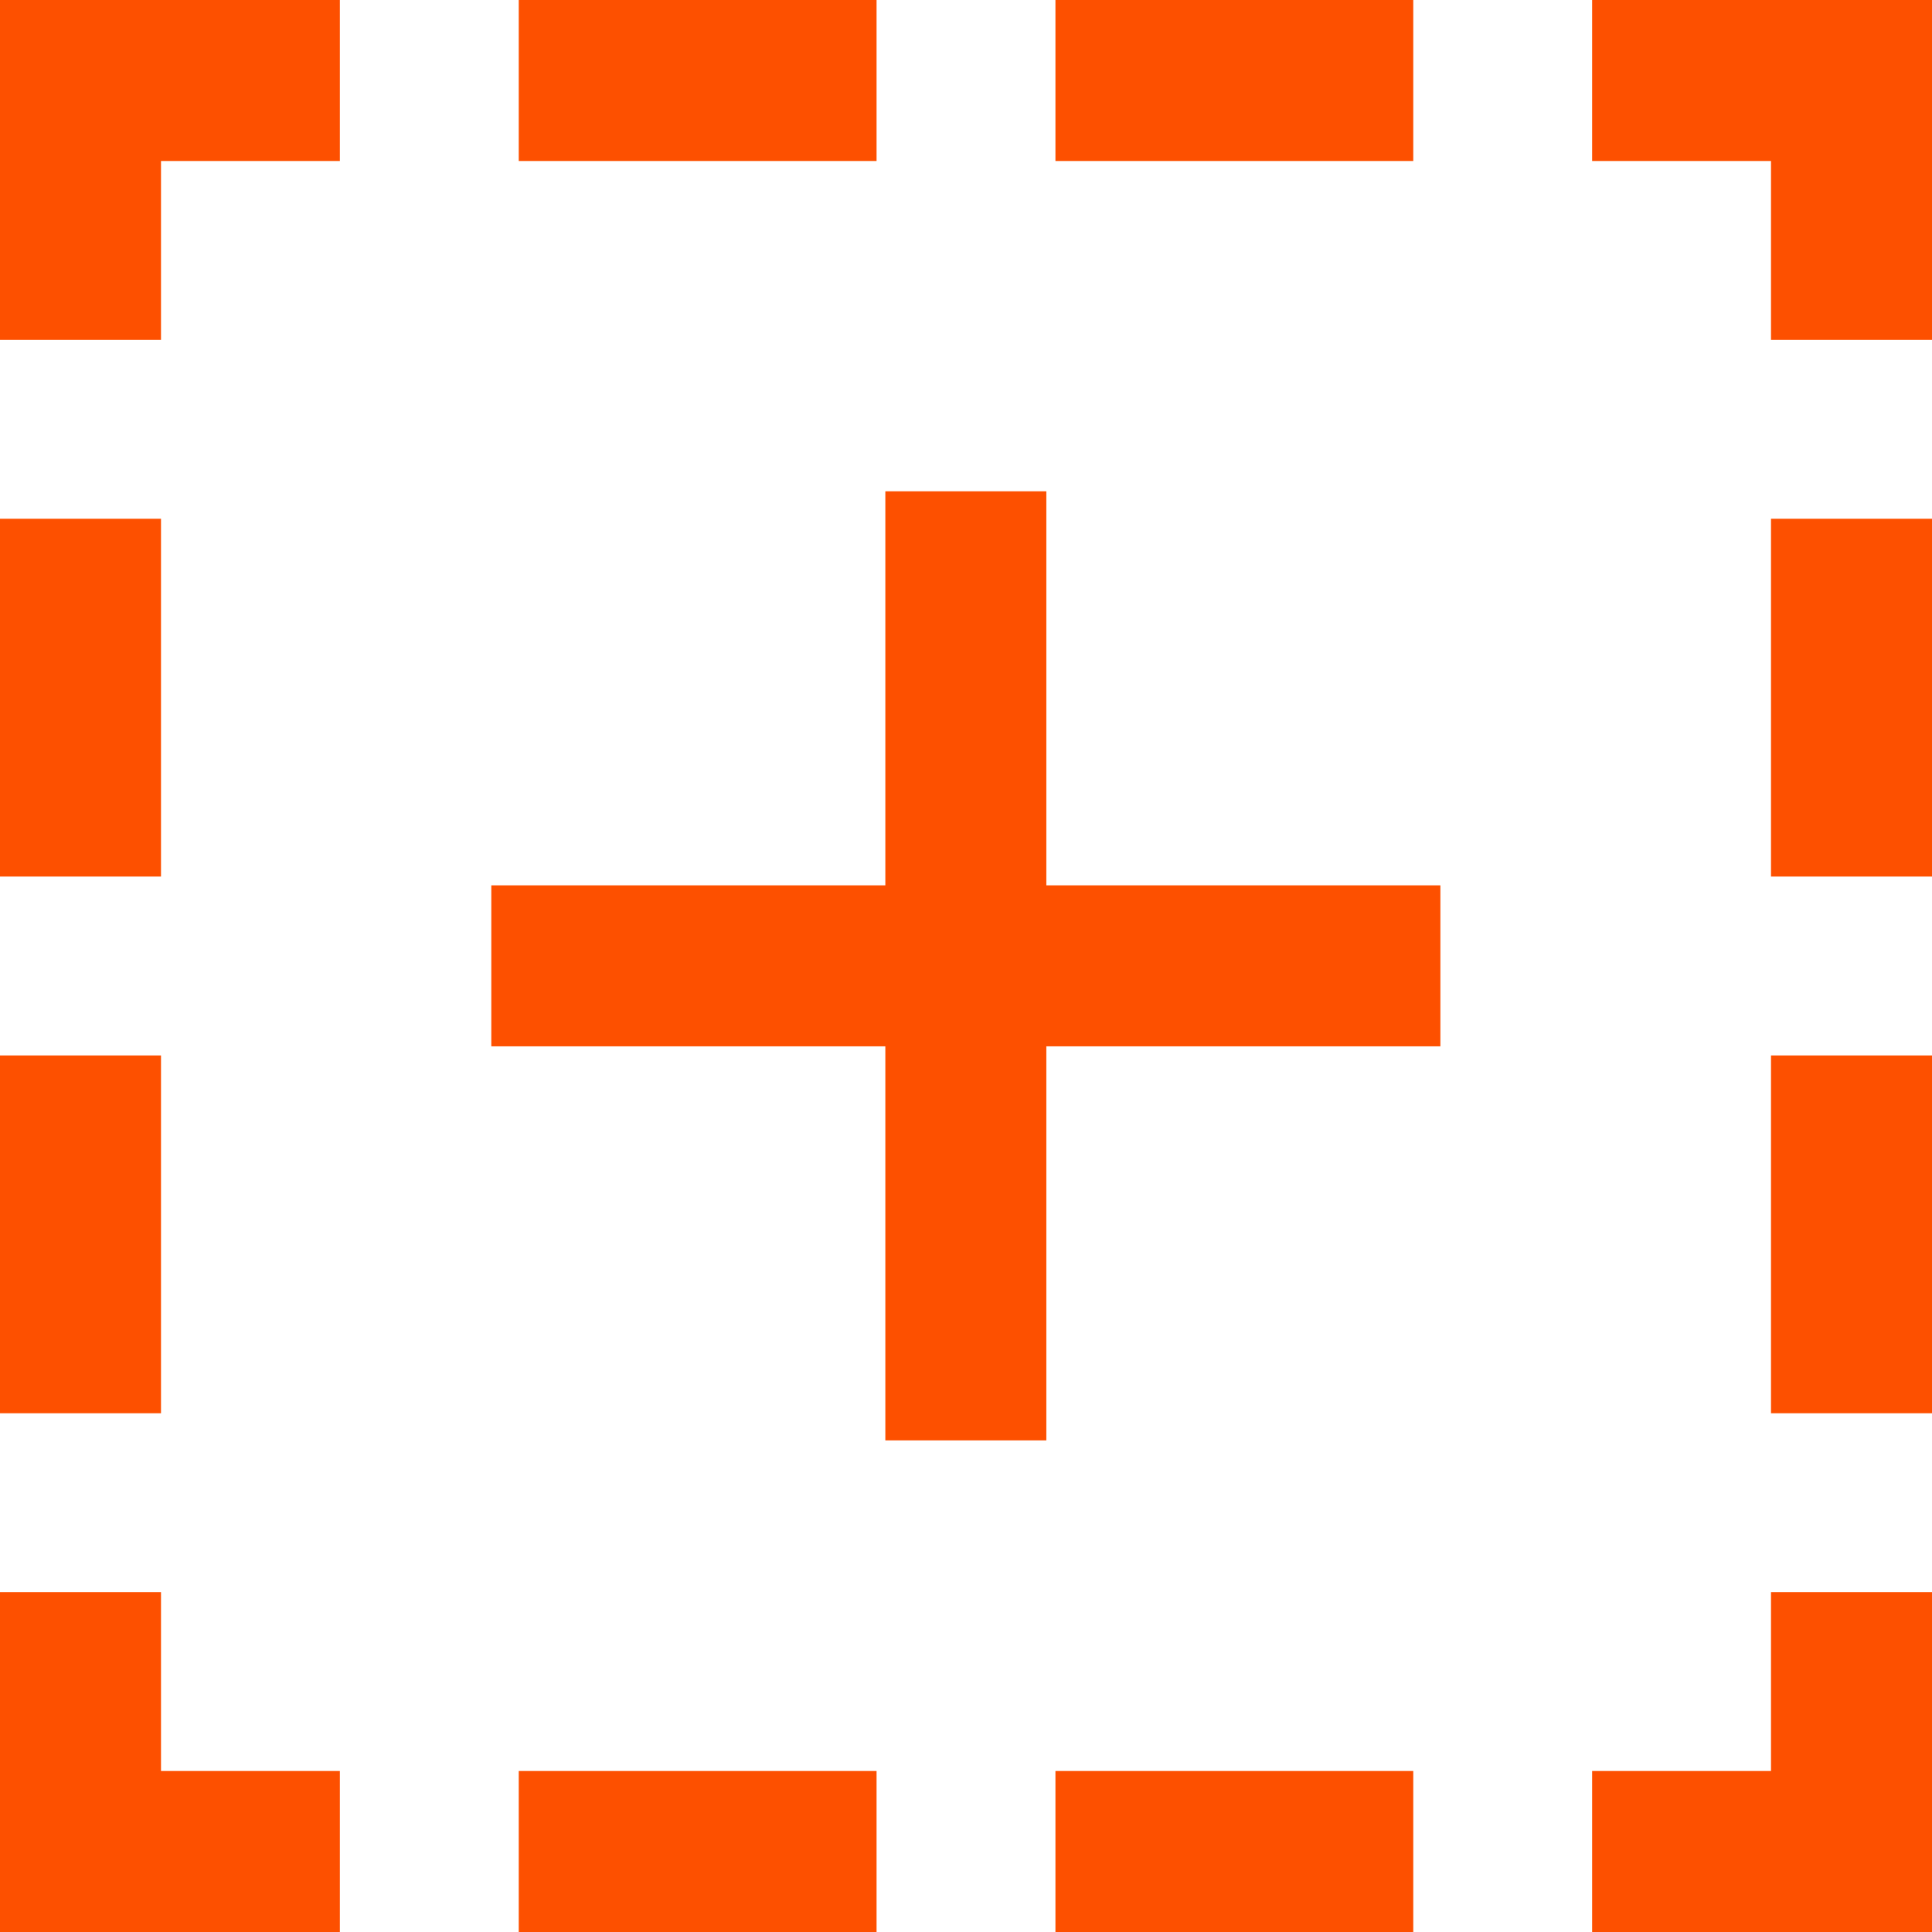
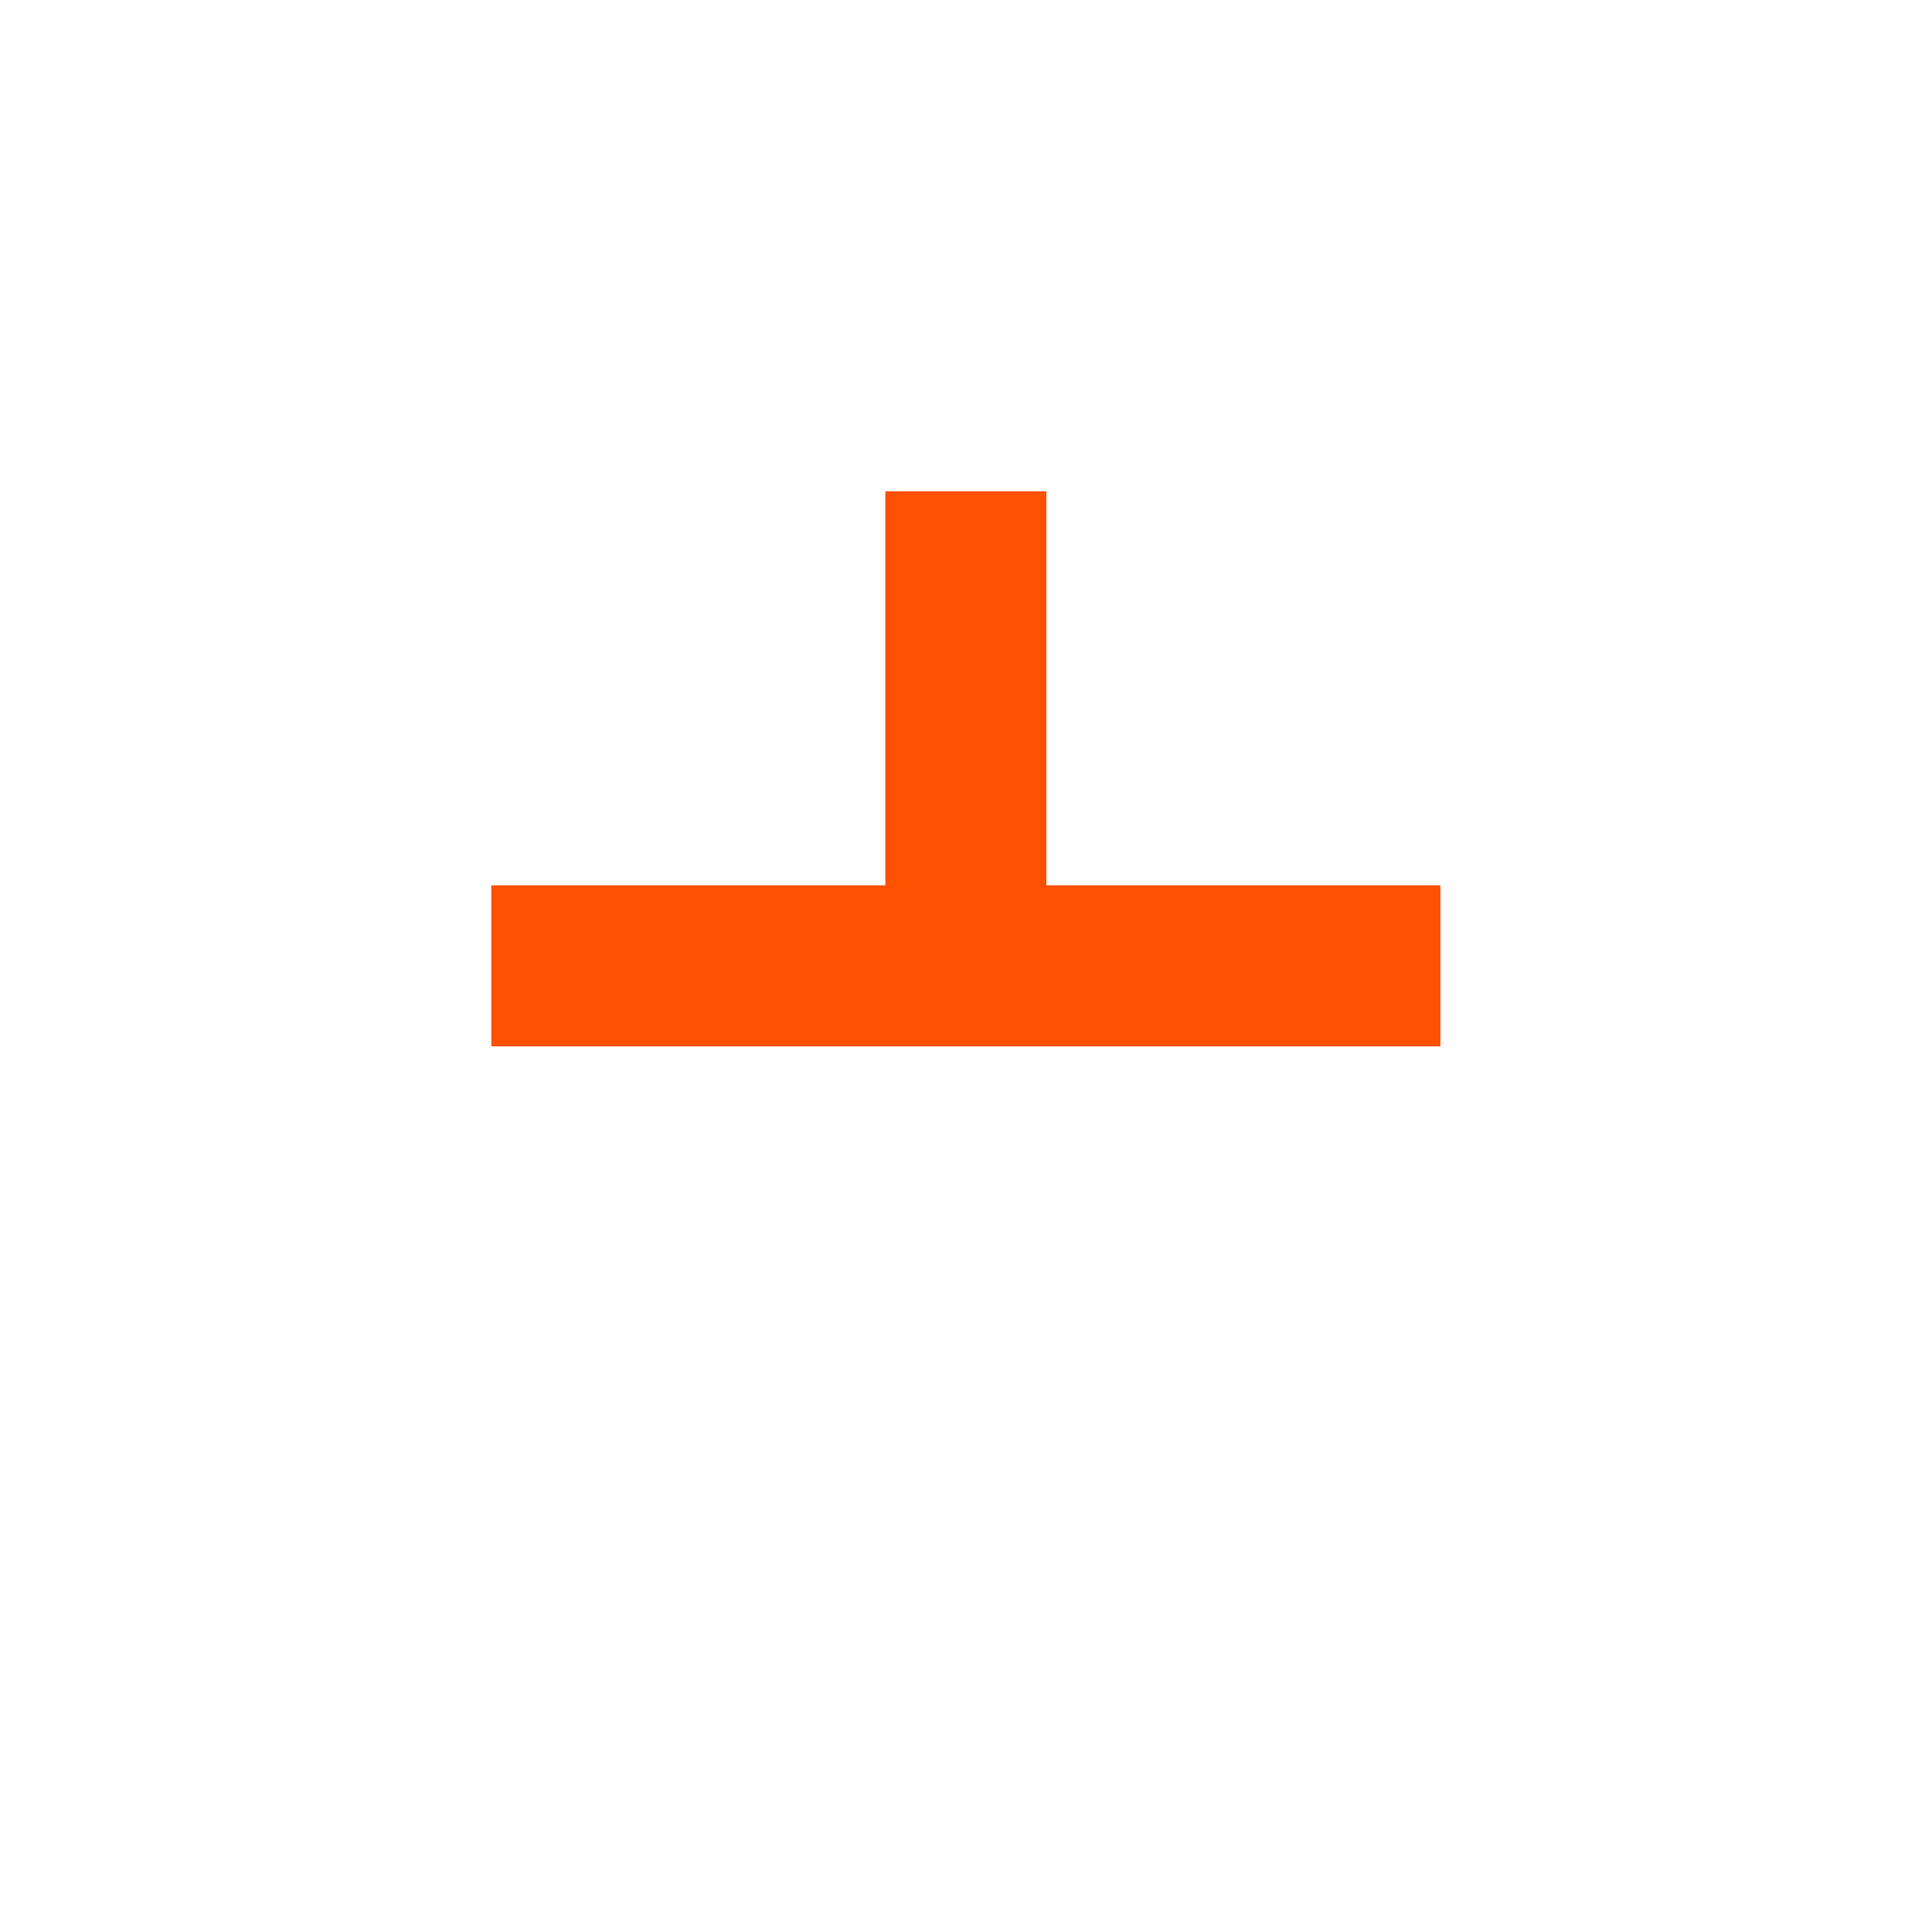
<svg xmlns="http://www.w3.org/2000/svg" fill="none" height="24" viewBox="0 0 24 24" width="24">
-   <path clip-rule="evenodd" d="M10.998 10.998V6.103H12.998V10.998H17.893V12.998H12.998V17.893H10.998V12.998H6.103V10.998H10.998Z" fill="#FD5000" fill-rule="evenodd" />
-   <path clip-rule="evenodd" d="M19.778 2L19.778 -1.84559e-07L24 0L24 4.222L22 4.222L22 2L19.778 2ZM22 6.444L24 6.444L24 10.889L22 10.889L22 6.444ZM22 13.111L24 13.111L24 17.556L22 17.556L22 13.111ZM22 19.778L24 19.778L24 24L19.778 24L19.778 22L22 22L22 19.778ZM17.556 22L17.556 24L13.111 24L13.111 22L17.556 22ZM10.889 22L10.889 24L6.444 24L6.444 22L10.889 22ZM4.222 22L4.222 24L-2.95642e-06 24L-2.77186e-06 19.778L2 19.778L2 22L4.222 22ZM17.556 2L17.556 -2.81696e-07L13.111 -4.75968e-07L13.111 2L17.556 2ZM10.889 2L10.889 -5.73105e-07L6.444 -7.67378e-07L6.444 2L10.889 2ZM4.222 2L4.222 -8.64514e-07L-1.90735e-06 -1.04907e-06L-2.09191e-06 4.222L2 4.222L2 2L4.222 2ZM2 6.444L-2.18904e-06 6.444L-2.38332e-06 10.889L2 10.889L2 6.444ZM2 13.111L-2.48045e-06 13.111L-2.67473e-06 17.556L2 17.556L2 13.111Z" fill="#FD5000" fill-rule="evenodd" />
+   <path clip-rule="evenodd" d="M10.998 10.998V6.103H12.998V10.998H17.893V12.998H12.998H10.998V12.998H6.103V10.998H10.998Z" fill="#FD5000" fill-rule="evenodd" />
</svg>